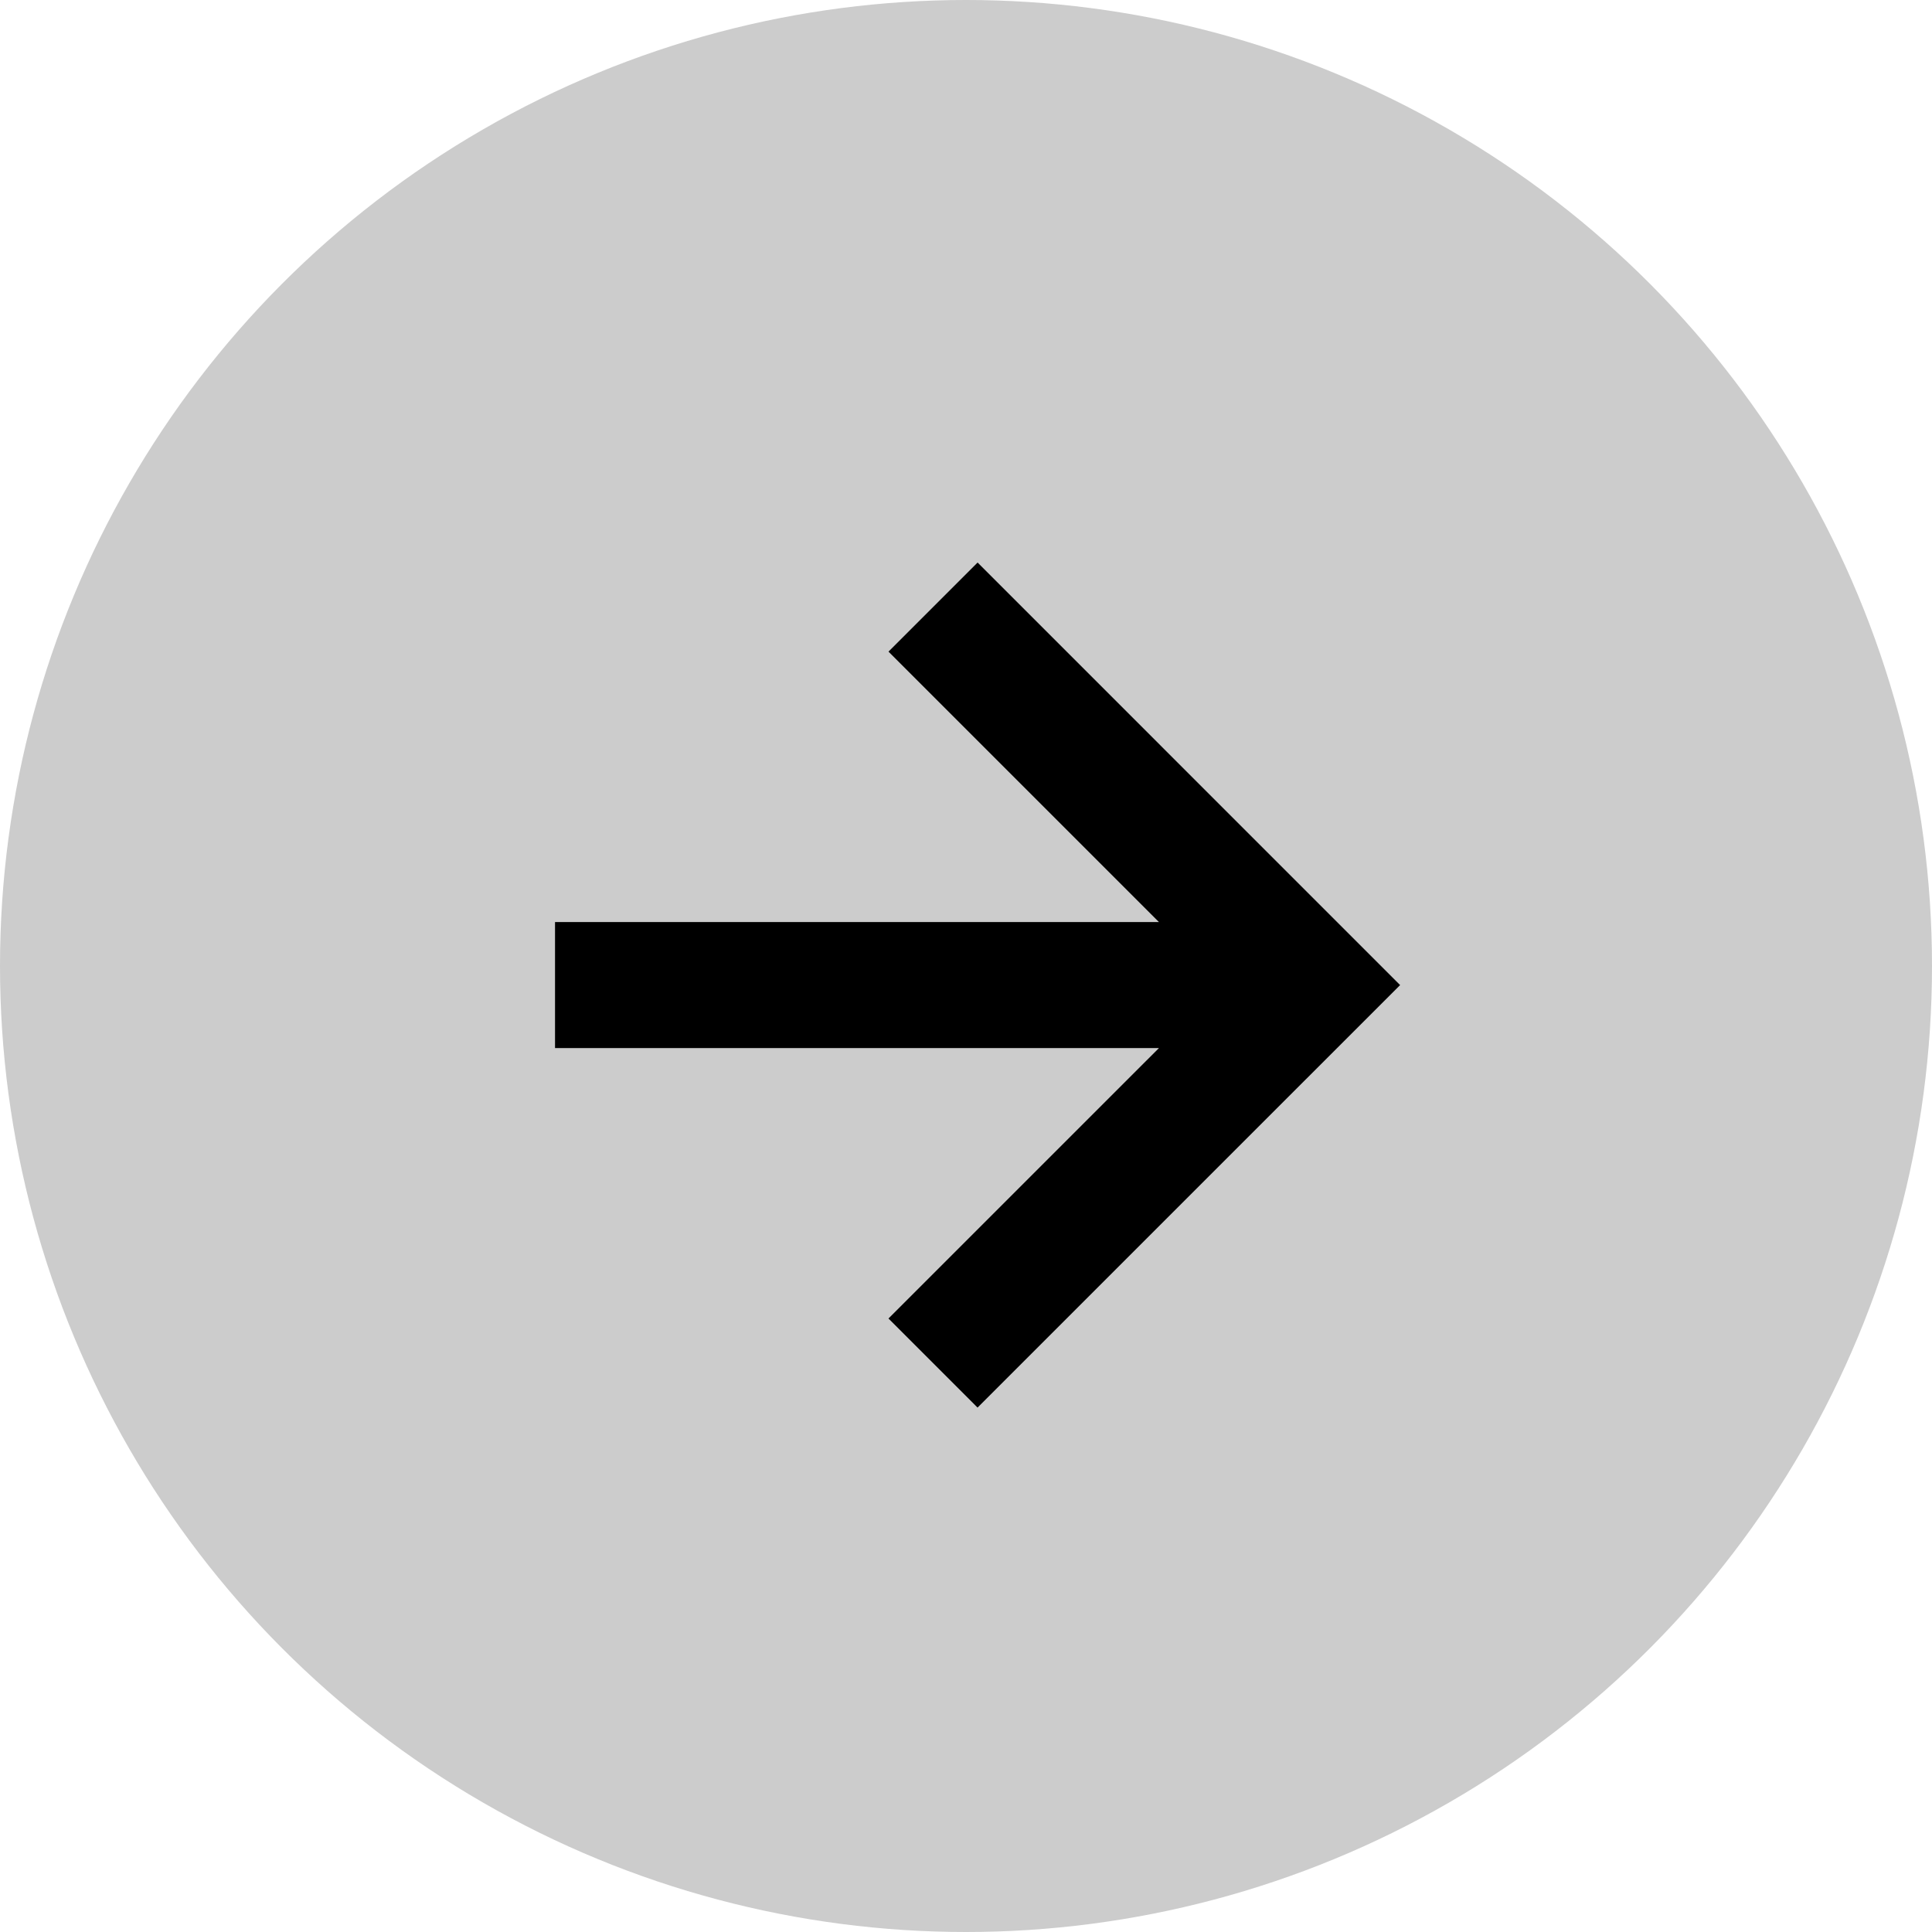
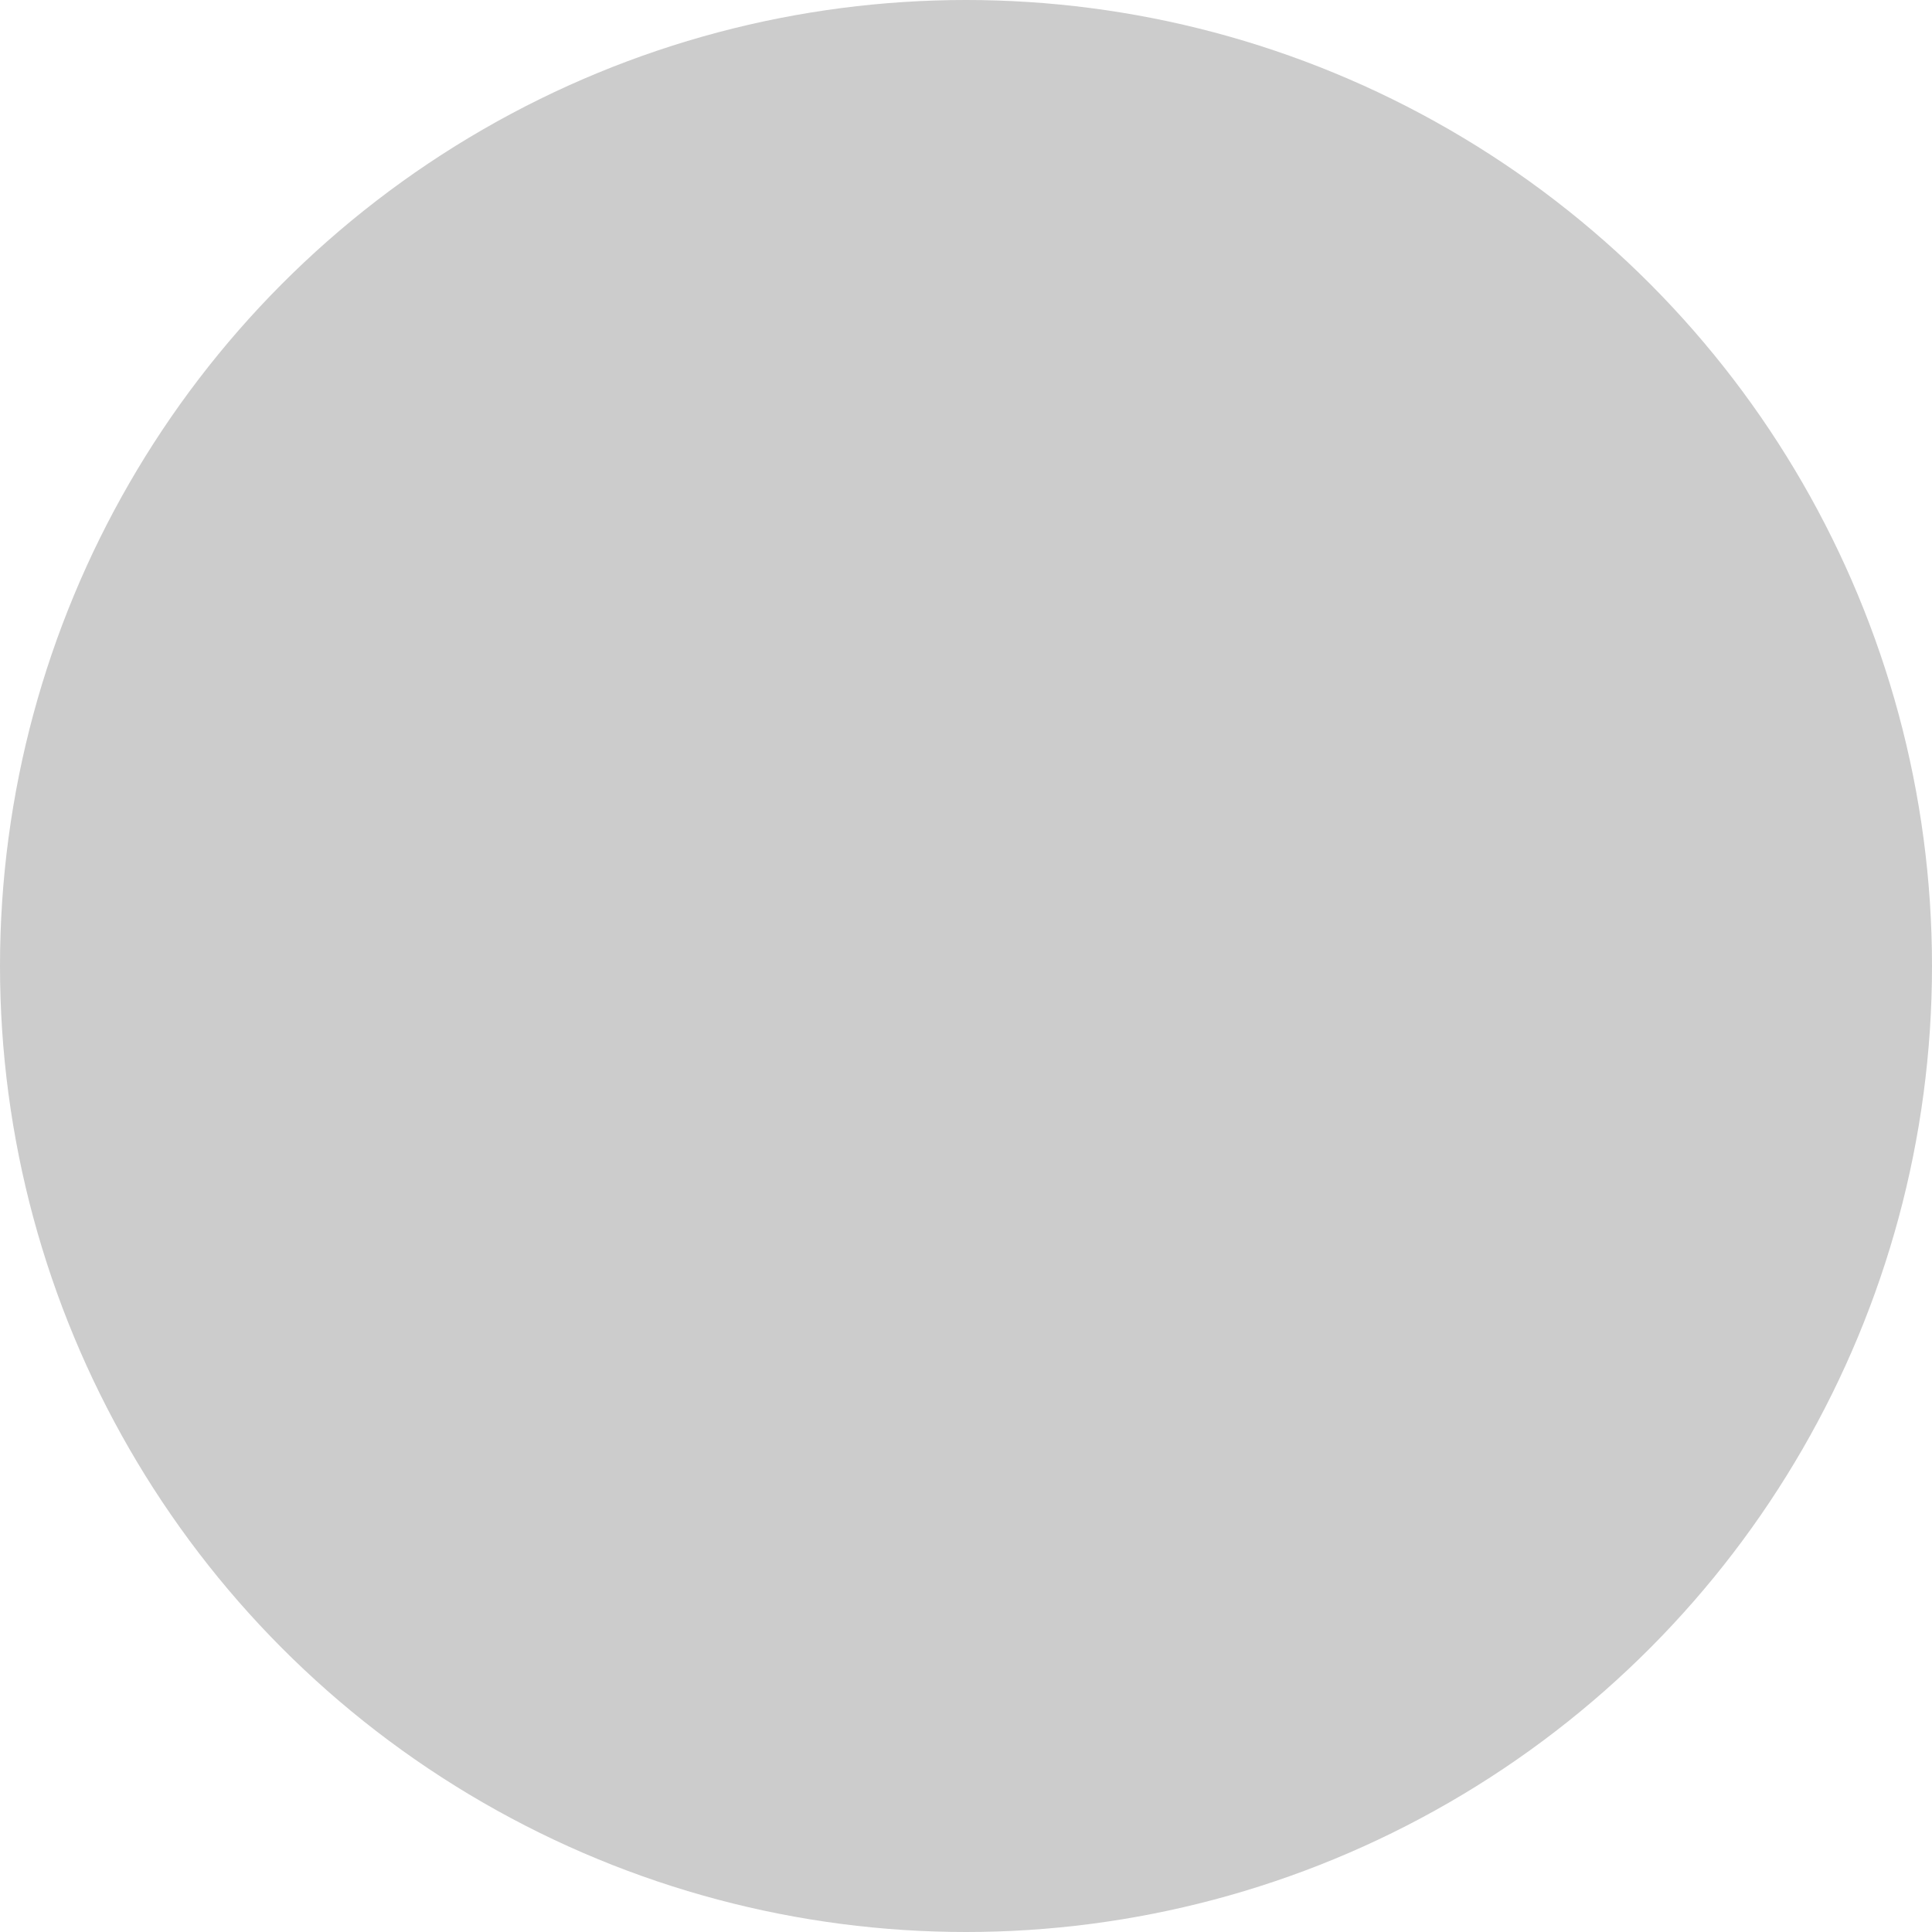
<svg xmlns="http://www.w3.org/2000/svg" width="46" height="46" viewBox="0 0 46 46">
  <g id="Group_78" data-name="Group 78" transform="translate(-431 -1163)">
    <circle id="Ellipse_7" data-name="Ellipse 7" cx="23" cy="23" r="23" transform="translate(431 1163)" fill="#ccc" />
-     <path id="bx-right-arrow-alt" d="M16.939,25.939,19.06,28.06,29.121,18,19.061,7.94,16.94,10.061,23.379,16.5H9v3H23.379Z" transform="translate(435.215 1168.454)" />
  </g>
</svg>